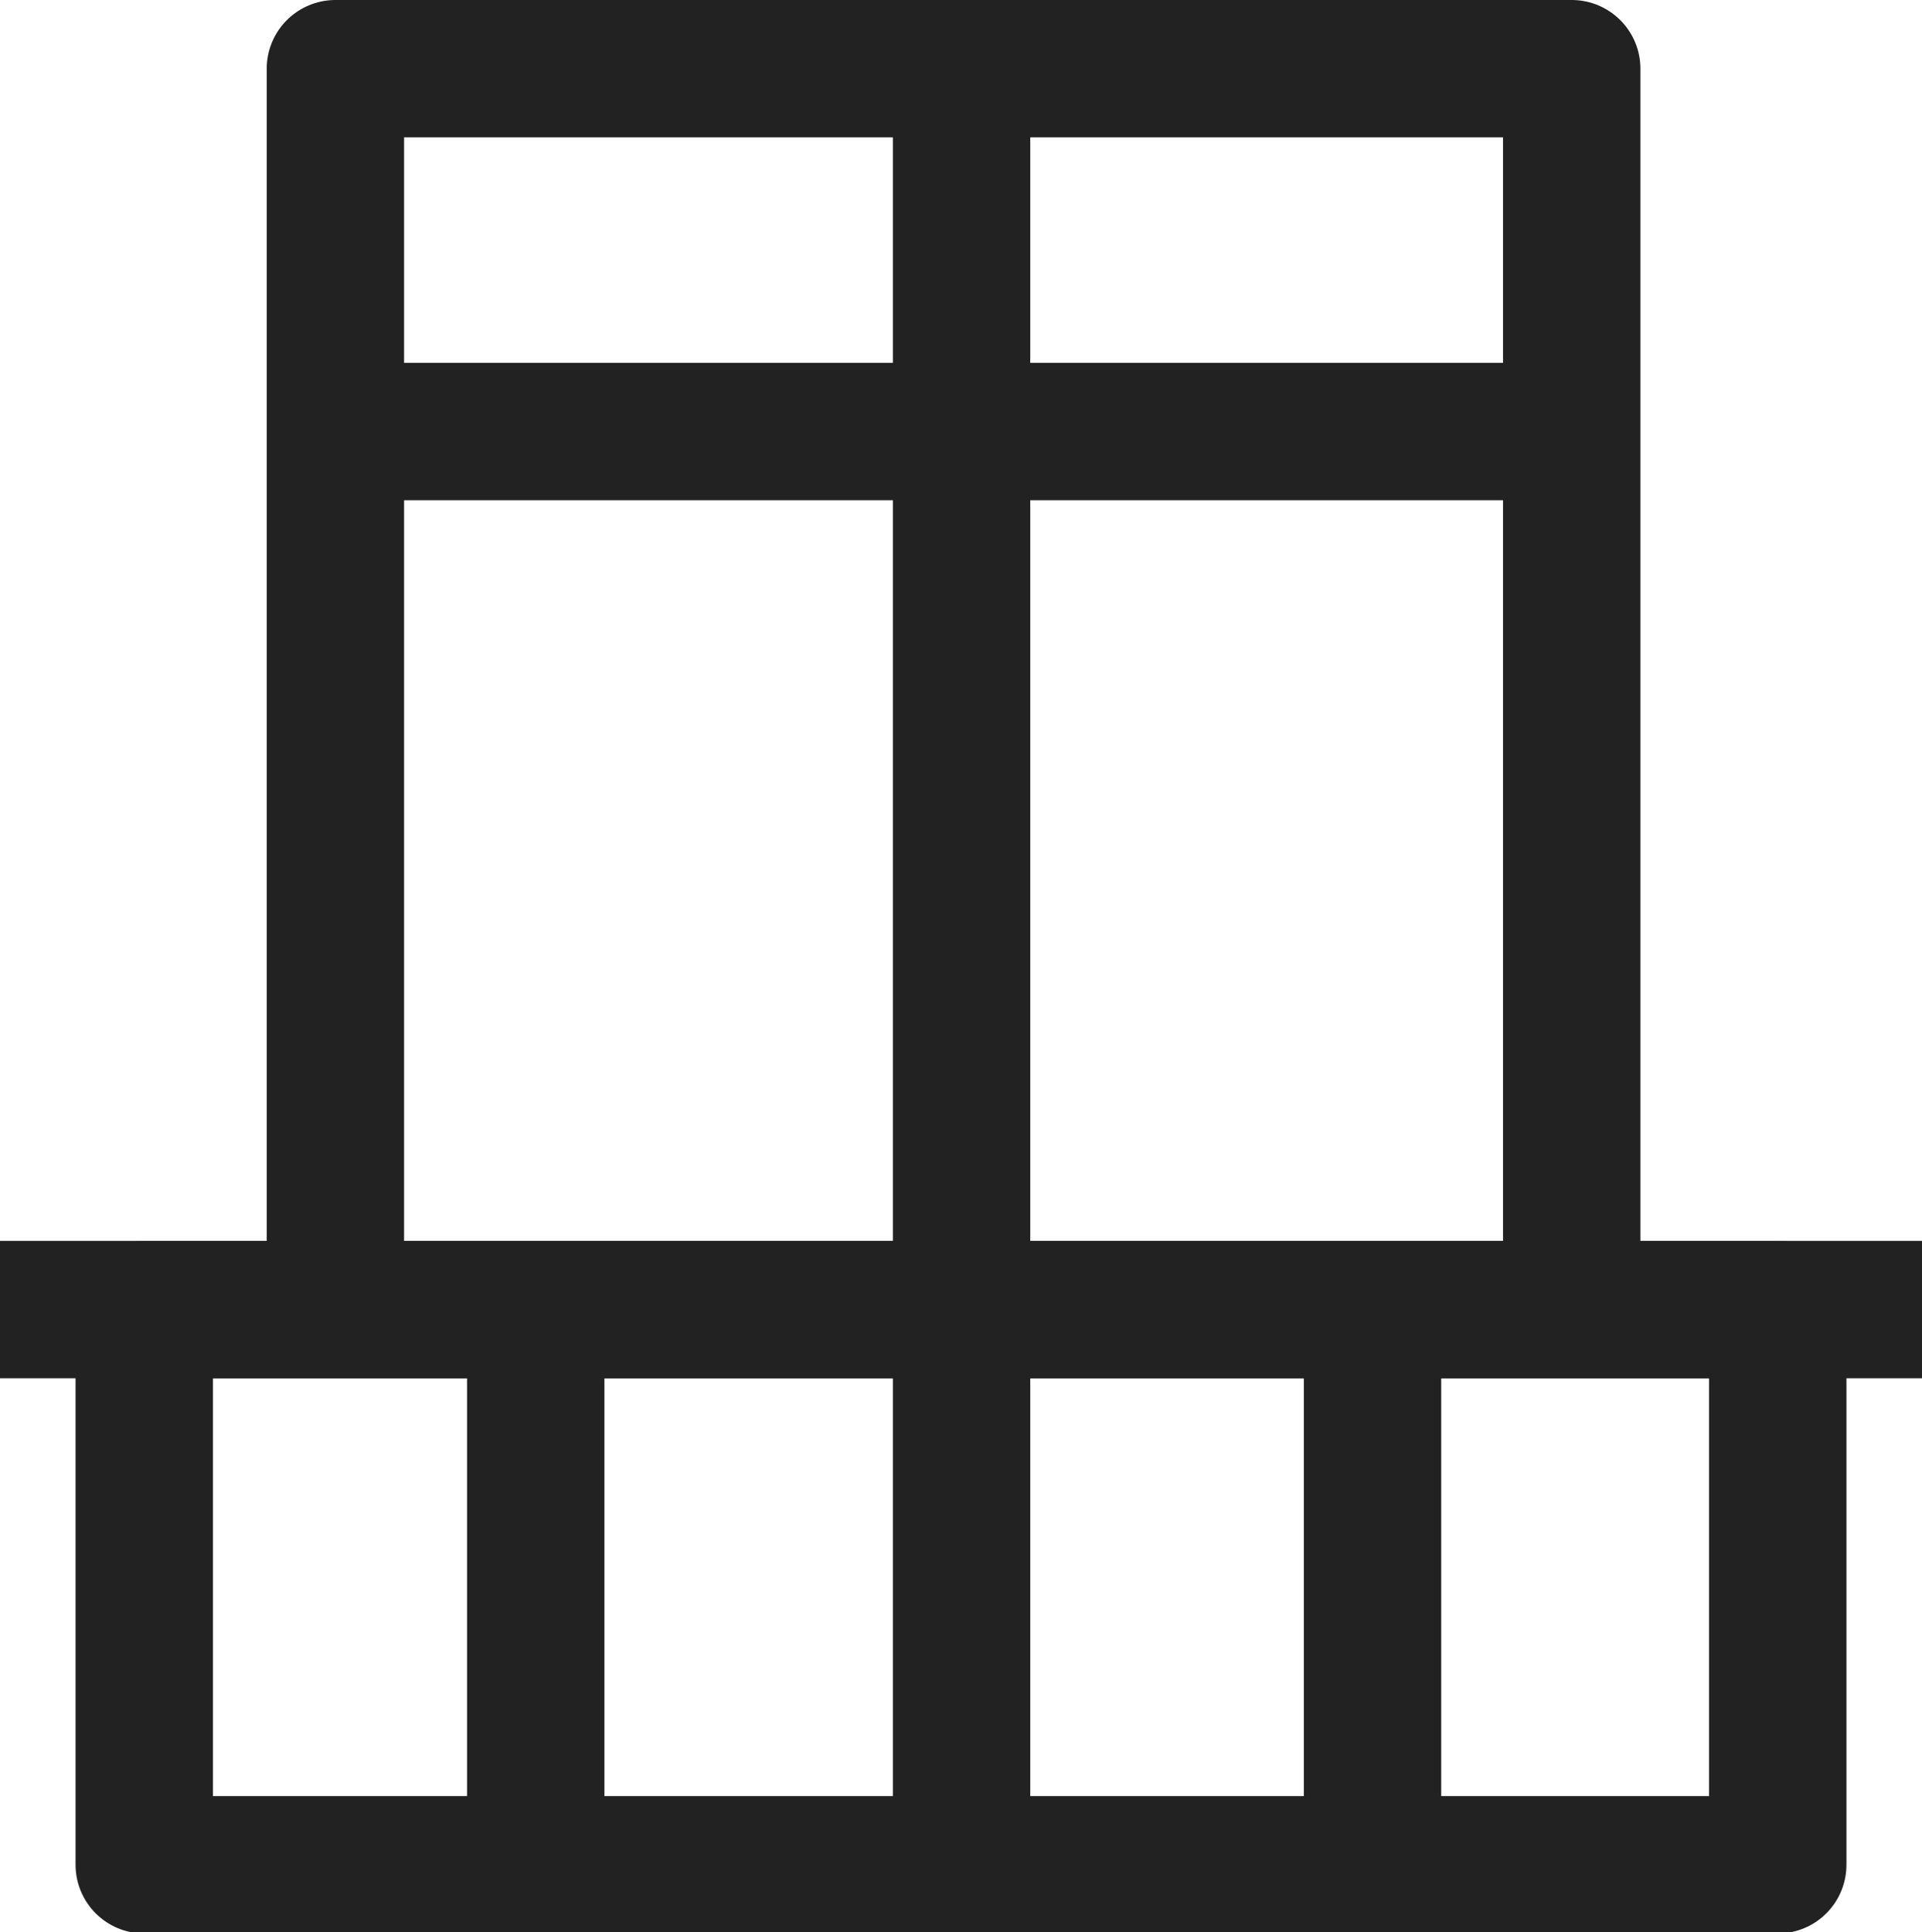
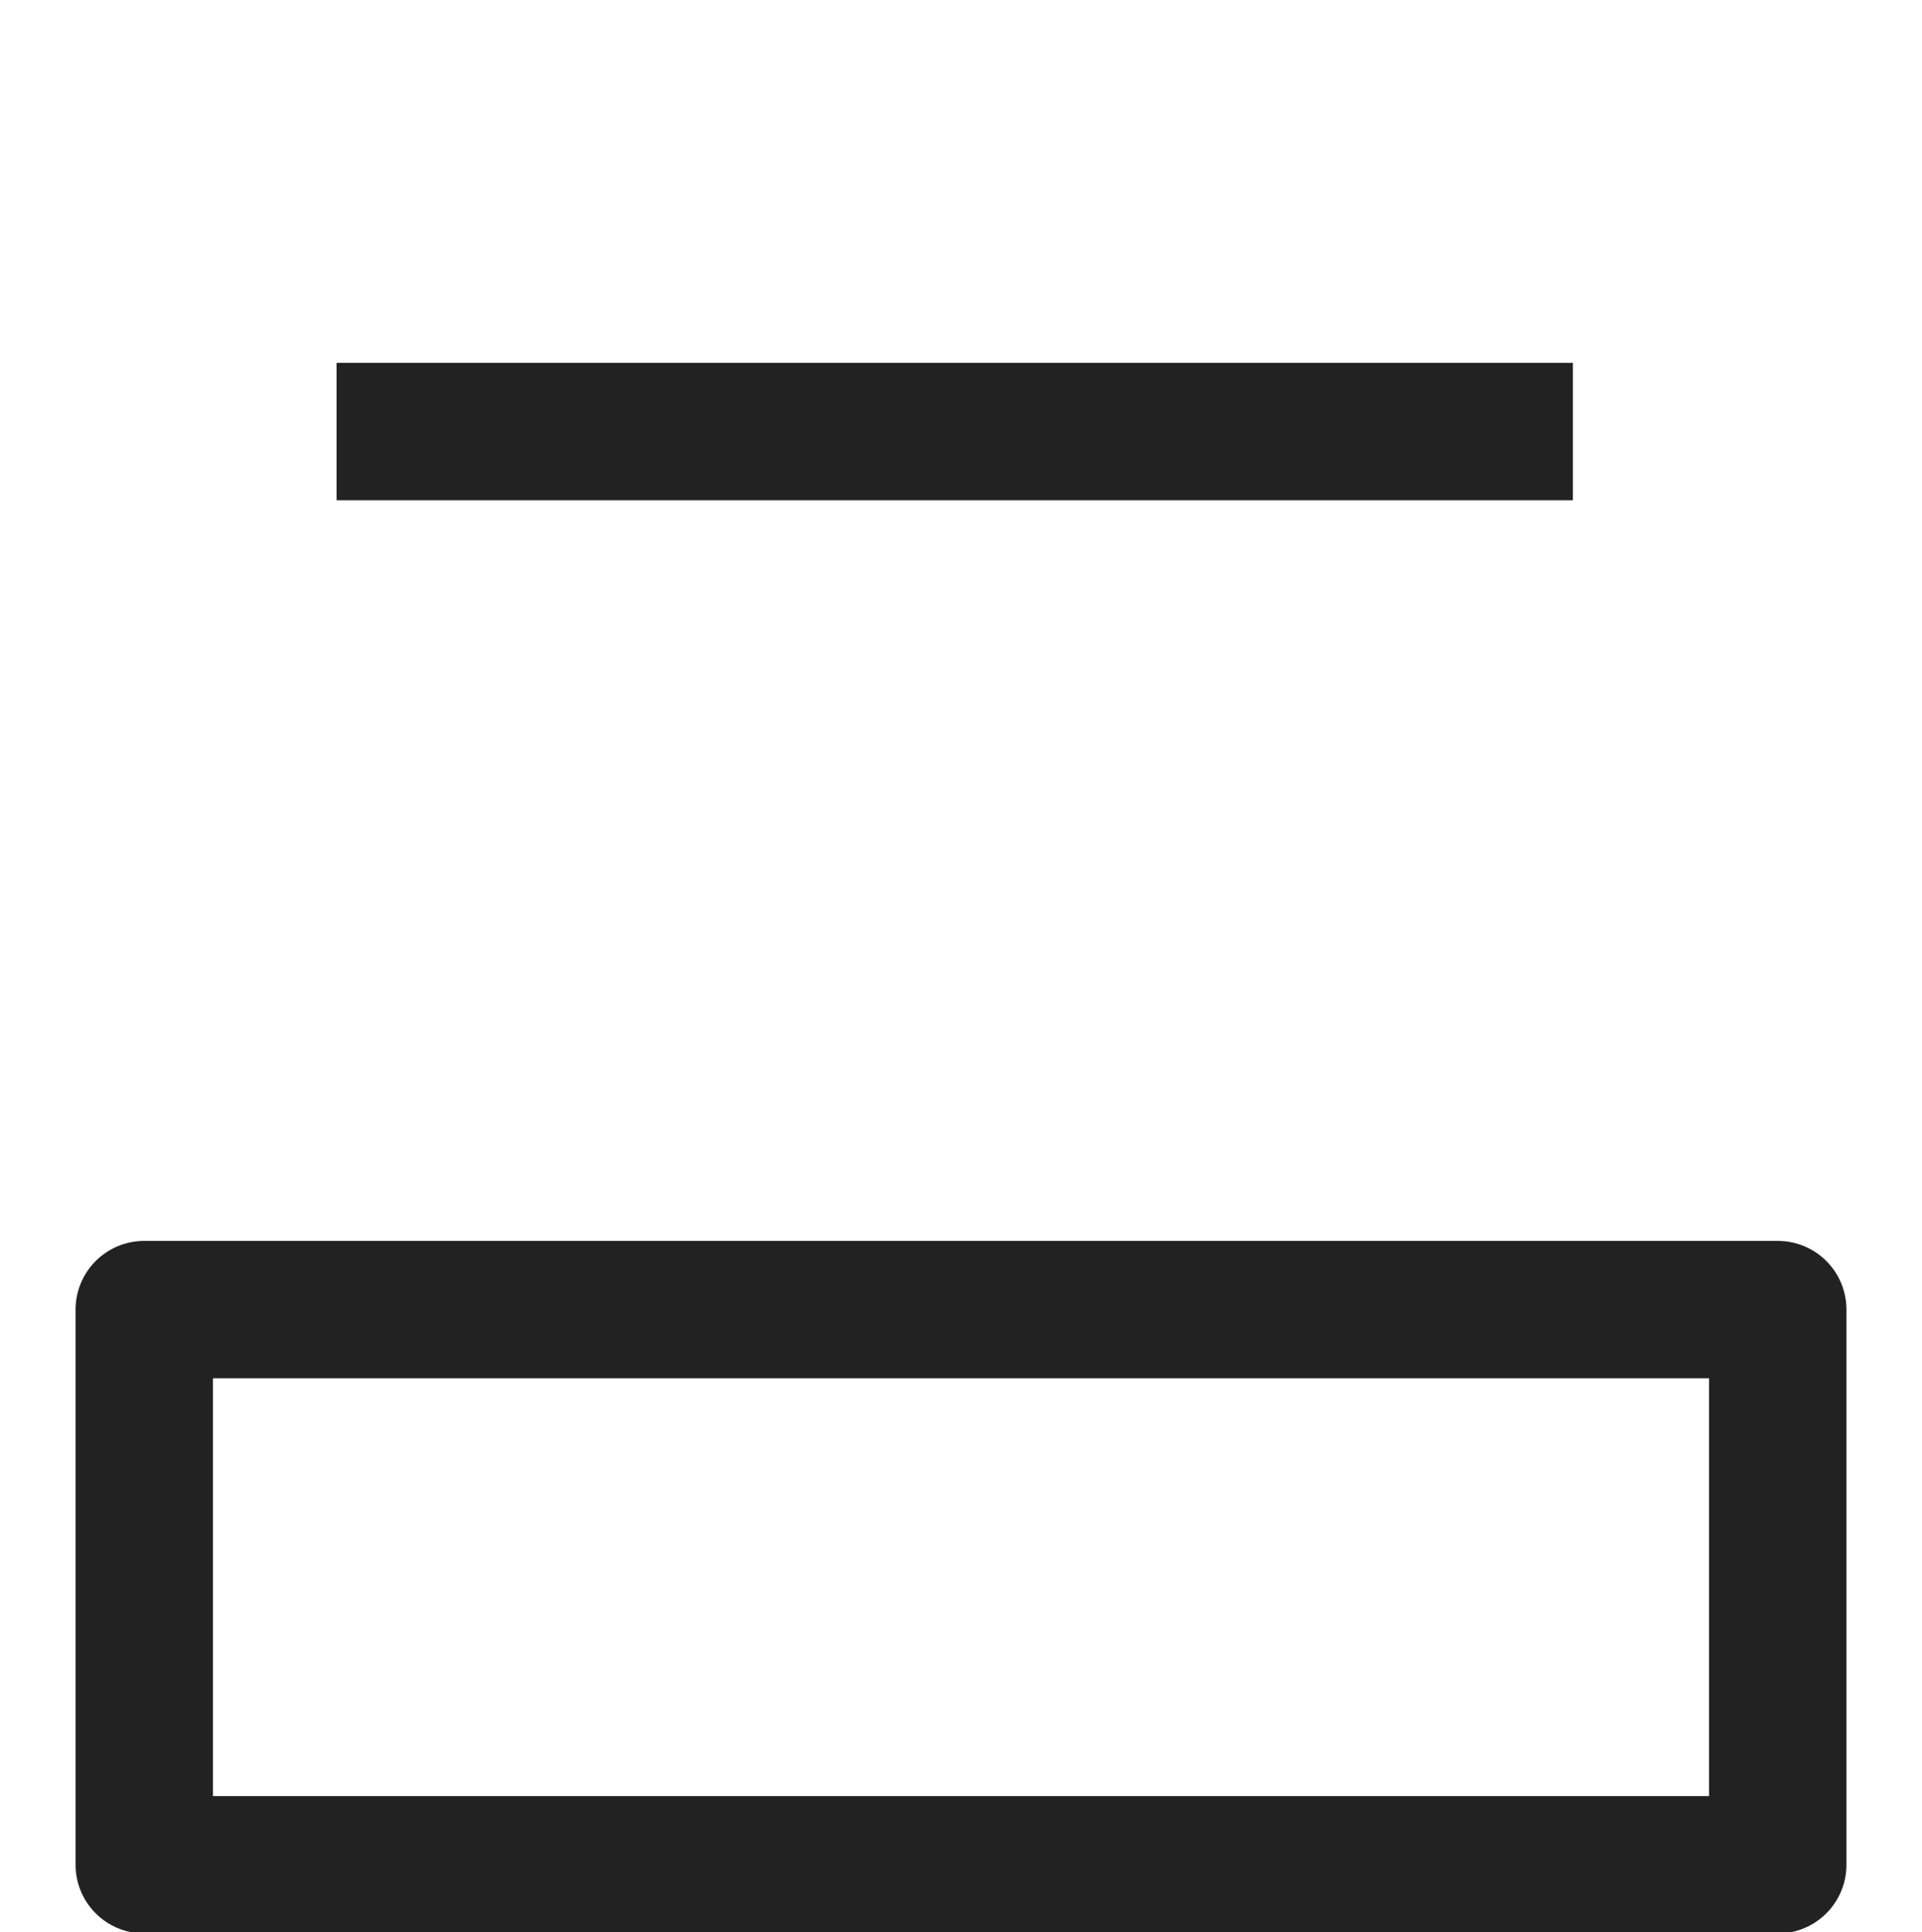
<svg xmlns="http://www.w3.org/2000/svg" viewBox="0 0 16.79 16.88">
  <g id="Layer_2" data-name="Layer 2">
    <g id="Layer_2-2" data-name="Layer 2">
-       <polyline points="0 11.44 3.12 11.44 5.77 11.44 8.4 11.44 10.99 11.44 13.55 11.44 16.79 11.44" fill="none" stroke="#222" stroke-linejoin="round" stroke-width="1.2" />
      <rect x="1.26" y="11.44" width="14.27" height="4.85" fill="none" stroke="#222" stroke-linejoin="round" stroke-width="1.2" />
-       <polyline points="8.4 0.6 8.4 3.46 8.4 11.44 8.4 16.28" fill="none" stroke="#222" stroke-linejoin="round" stroke-width="1.2" />
      <polyline points="2.94 3.77 8.4 3.77 13.74 3.77" fill="none" stroke="#222" stroke-linejoin="round" stroke-width="1.2" />
-       <line x1="4.68" y1="16.28" x2="4.68" y2="11.44" fill="none" stroke="#222" stroke-linejoin="round" stroke-width="1.2" />
-       <line x1="11.99" y1="16.28" x2="11.99" y2="11.44" fill="none" stroke="#222" stroke-linejoin="round" stroke-width="1.2" />
-       <polyline points="2.93 11.44 2.93 0.6 13.73 0.6 13.73 11.44" fill="none" stroke="#222" stroke-linejoin="round" stroke-width="1.2" />
    </g>
  </g>
</svg>